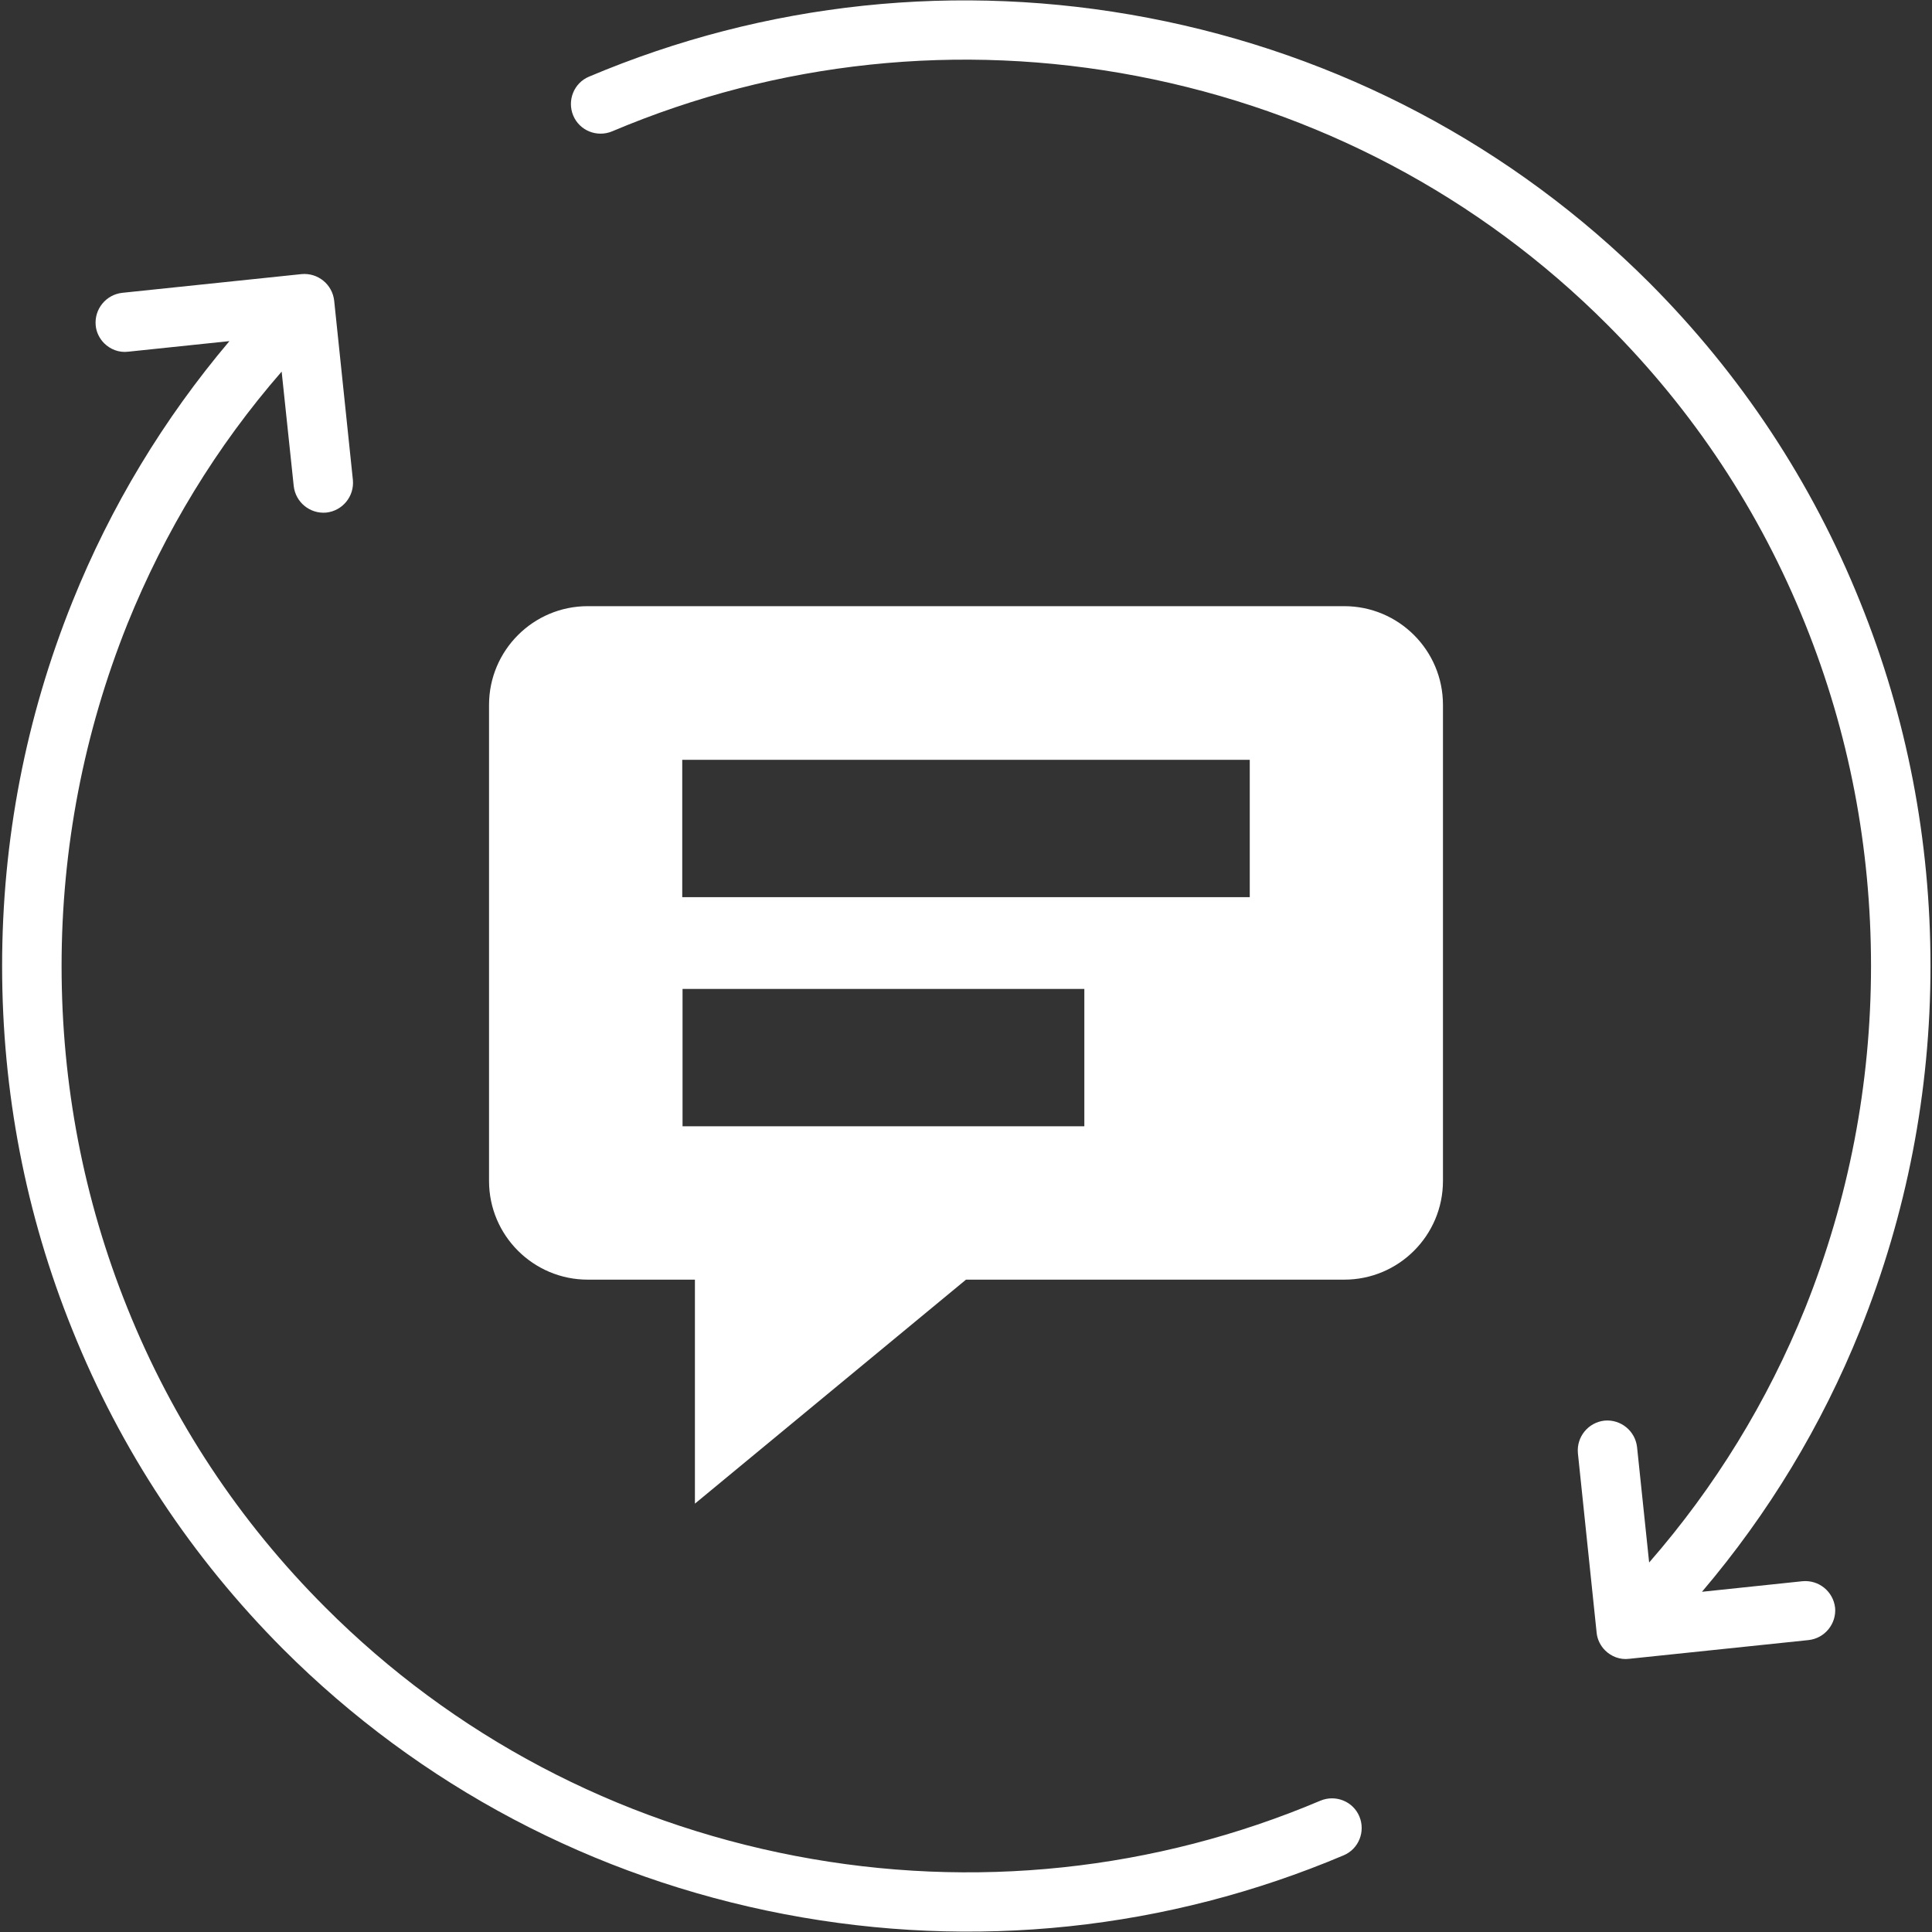
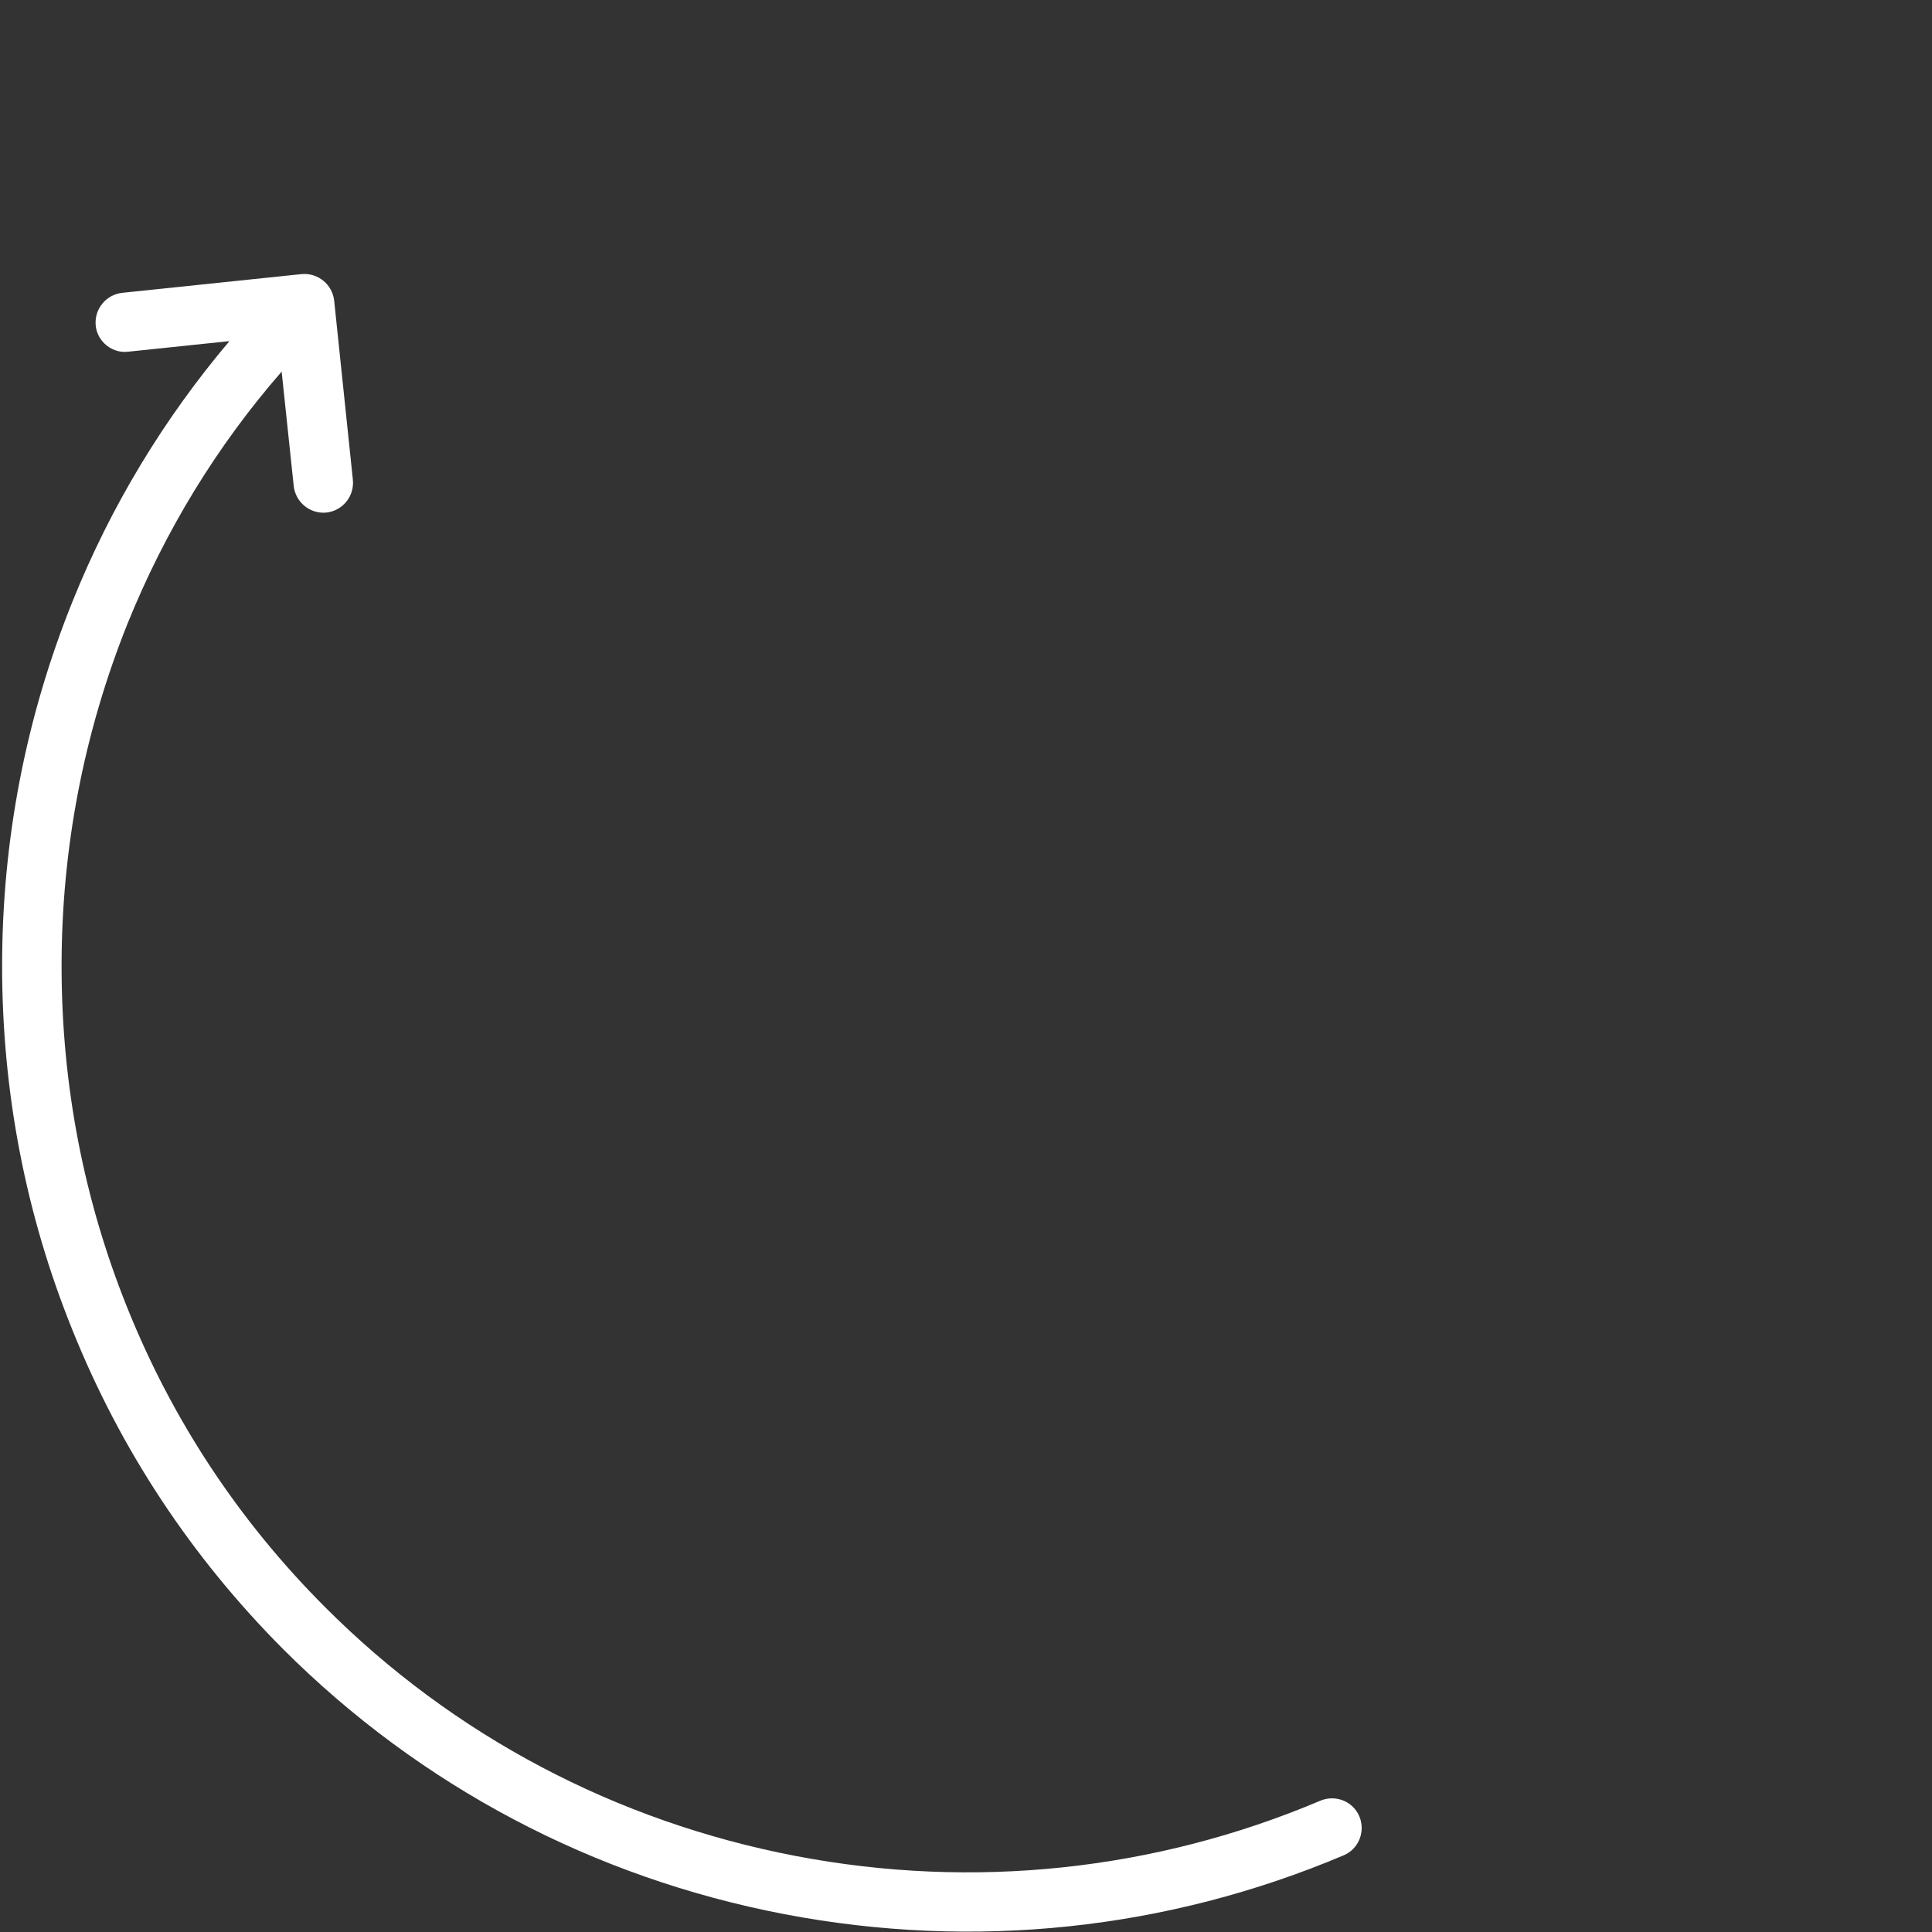
<svg xmlns="http://www.w3.org/2000/svg" id="Layer_1" viewBox="0 0 64 64">
  <rect x="0" y="0" width="64" height="64" fill="#333333" stroke="none" />
  <defs>
    <style>.cls-1{fill:#fff;}</style>
  </defs>
-   <path class="cls-1" d="M44.54,20.08h-25.07c-1.81,0-3.27,1.47-3.27,3.27v15.77c0,1.81,1.47,3.27,3.27,3.27h3.55v7.42l8.98-7.42h12.53c1.81,0,3.27-1.47,3.27-3.27v-15.77c0-1.81-1.47-3.27-3.27-3.27ZM35.92,37.31h-13.31v-4.55h13.31v4.55ZM41.4,29.72h-18.8v-4.55h18.8v4.55Z" />
  <path class="cls-1" d="M45.03,60.17c-.21-.5-.79-.73-1.29-.52-5.48,2.32-11.5,2.96-17.39,1.83-5.94-1.14-11.33-3.98-15.58-8.24-2.85-2.85-5.05-6.18-6.55-9.91-1.45-3.6-2.18-7.41-2.18-11.33,0-3.91.74-7.73,2.18-11.33,1.24-3.07,2.95-5.88,5.11-8.36l.4,3.79c.06.54.54.93,1.08.88.54-.06.93-.54.88-1.08l-.62-5.94c-.06-.54-.54-.93-1.08-.88l-5.94.62c-.54.06-.93.54-.88,1.08.02.23.13.44.28.59.2.2.49.32.8.28l3.35-.35c-2.18,2.58-3.93,5.47-5.2,8.63C.85,23.78.07,27.84.07,32c0,4.17.78,8.23,2.33,12.06,1.6,3.98,3.95,7.53,6.98,10.57,4.53,4.53,10.28,7.57,16.61,8.78,6.28,1.2,12.68.52,18.52-1.95.5-.21.73-.79.52-1.29Z" />
-   <path class="cls-1" d="M60.79,53.26c-.06-.54-.54-.93-1.08-.88l-3.33.35c2.2-2.59,3.96-5.49,5.24-8.67,1.54-3.84,2.33-7.89,2.33-12.06,0-4.17-.78-8.23-2.33-12.06-1.6-3.98-3.95-7.53-6.98-10.57-4.53-4.53-10.28-7.57-16.61-8.78-6.28-1.2-12.68-.52-18.52,1.95-.5.21-.73.79-.52,1.29.21.5.79.73,1.29.52,5.48-2.32,11.5-2.96,17.39-1.83,5.94,1.14,11.33,3.98,15.58,8.24,2.85,2.85,5.05,6.18,6.55,9.91,1.45,3.6,2.18,7.41,2.18,11.33,0,3.91-.74,7.73-2.18,11.33-1.25,3.1-2.99,5.93-5.17,8.43l-.4-3.82c-.06-.54-.54-.93-1.08-.88-.54.06-.93.54-.88,1.08l.62,5.94c.02.23.13.44.28.59.2.2.49.32.8.28l5.94-.62c.54-.06.93-.54.88-1.08Z" />
</svg>